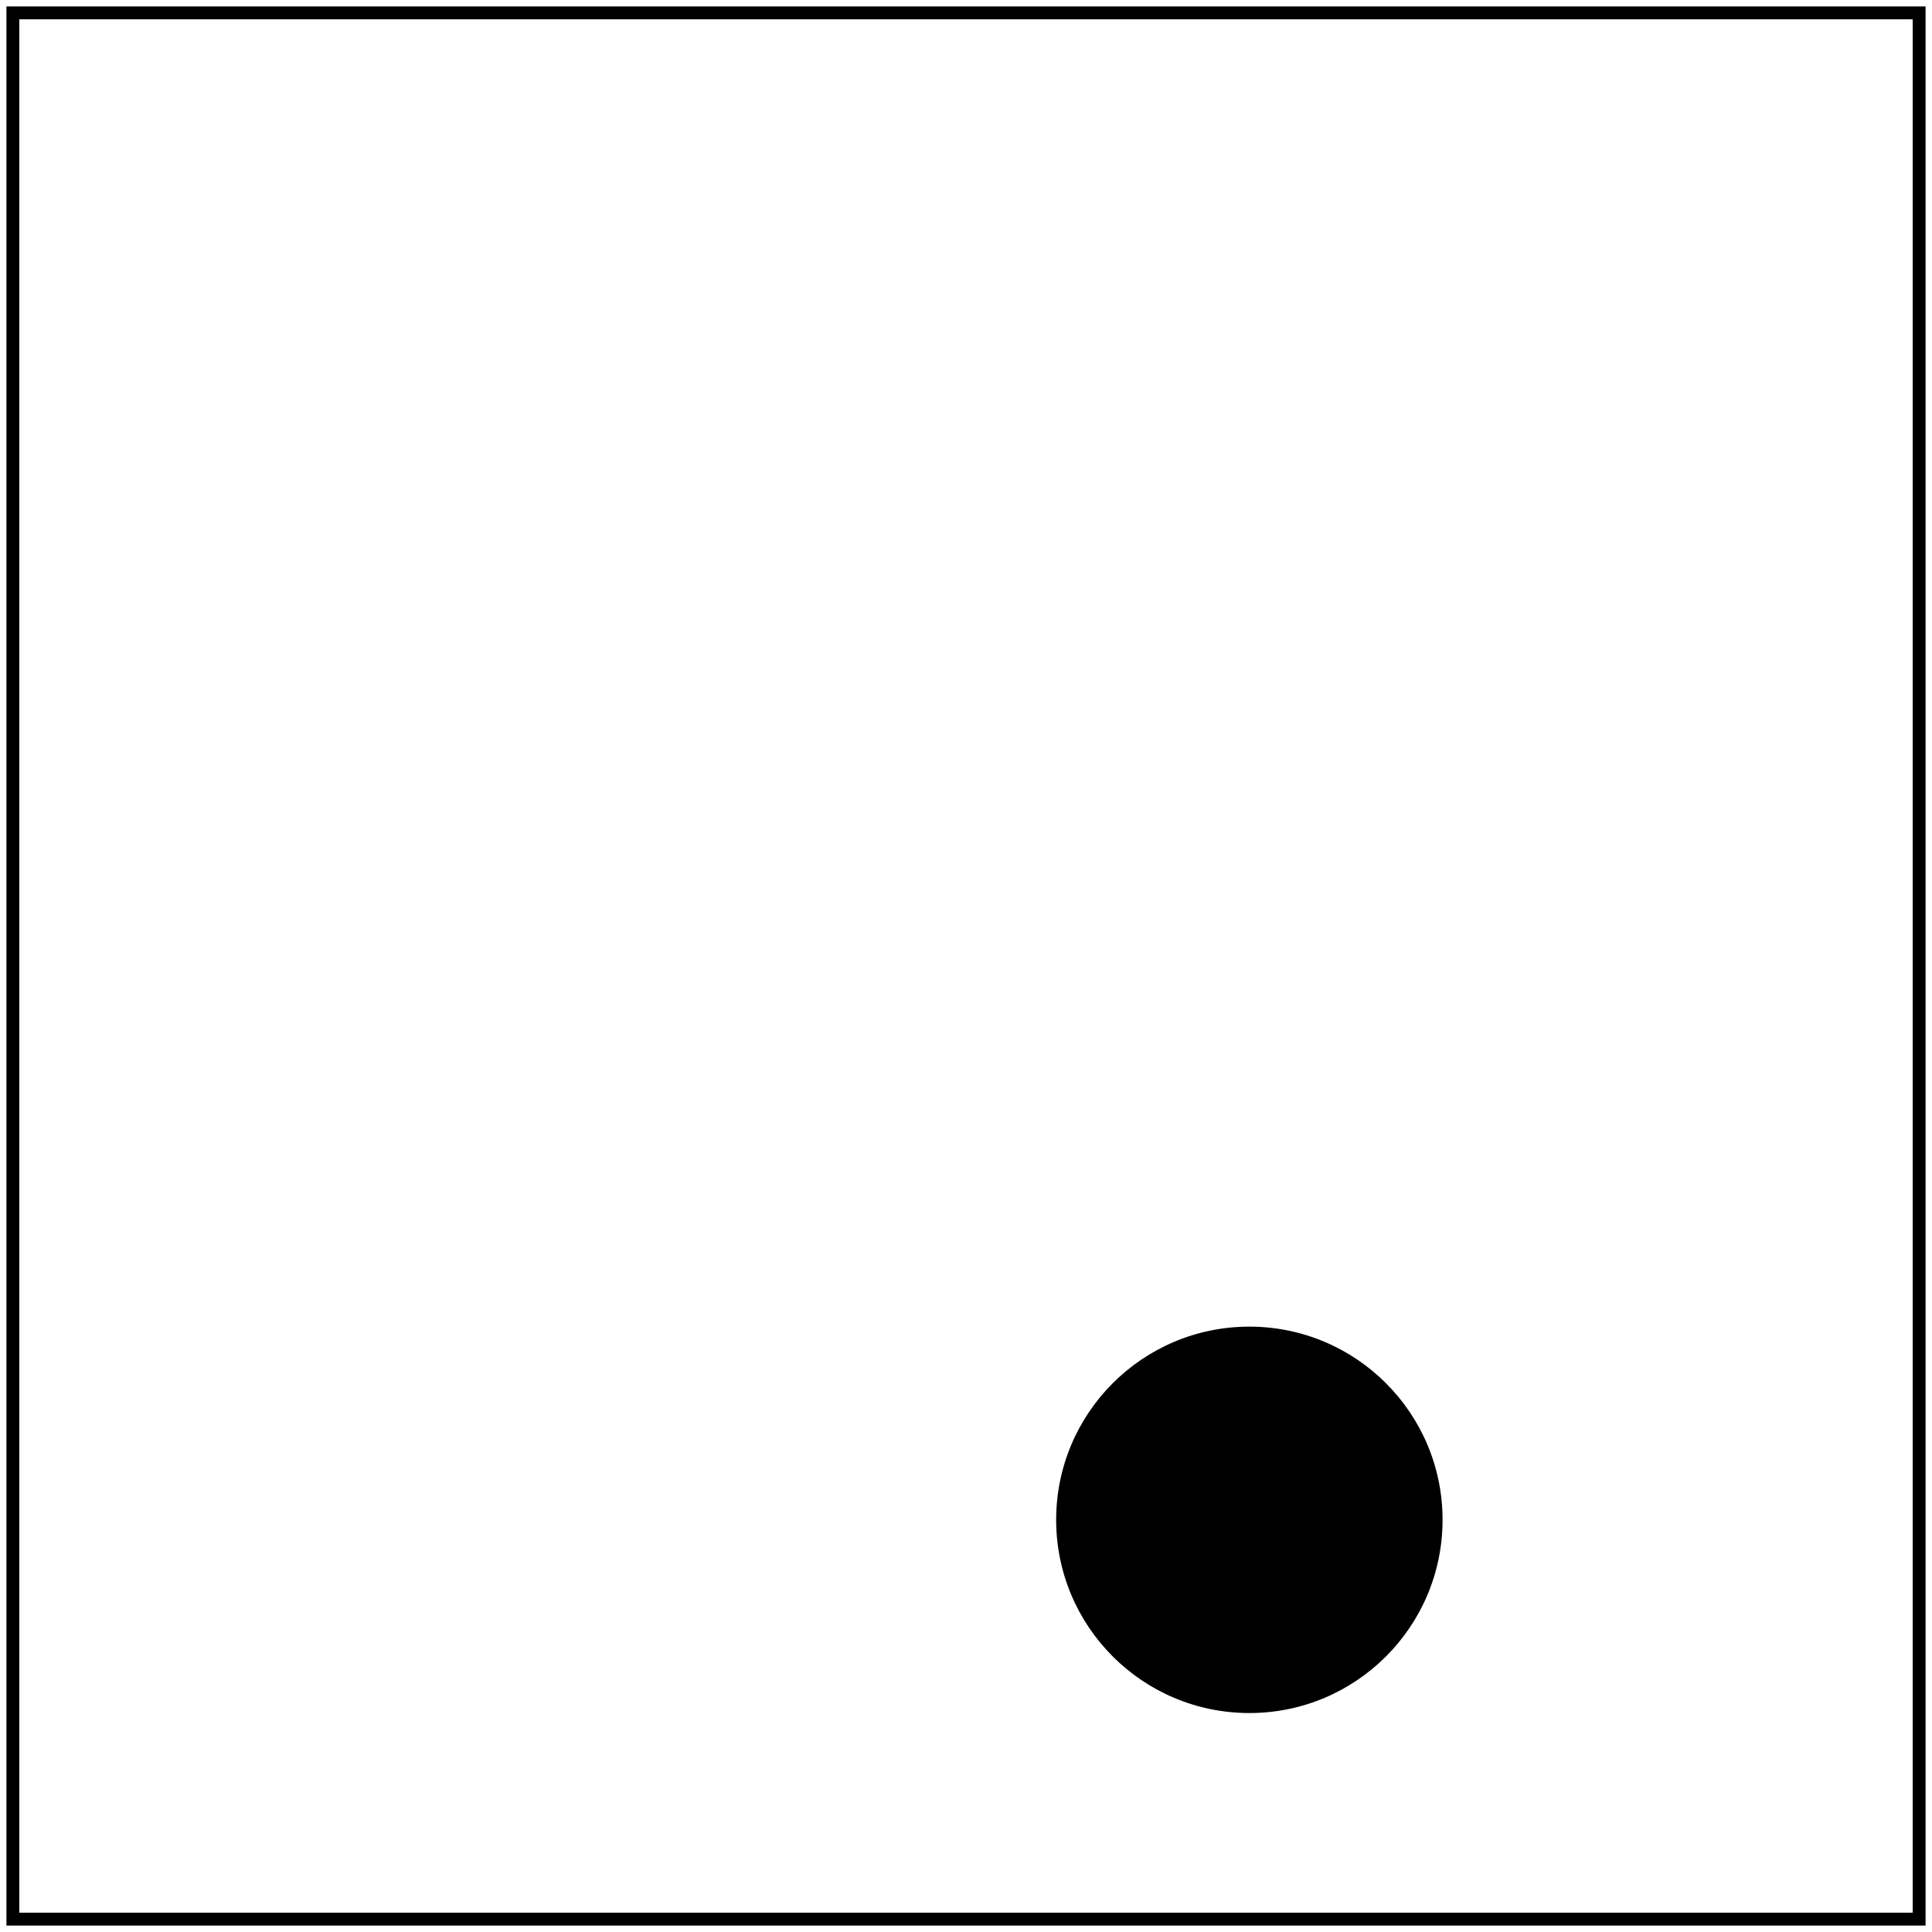
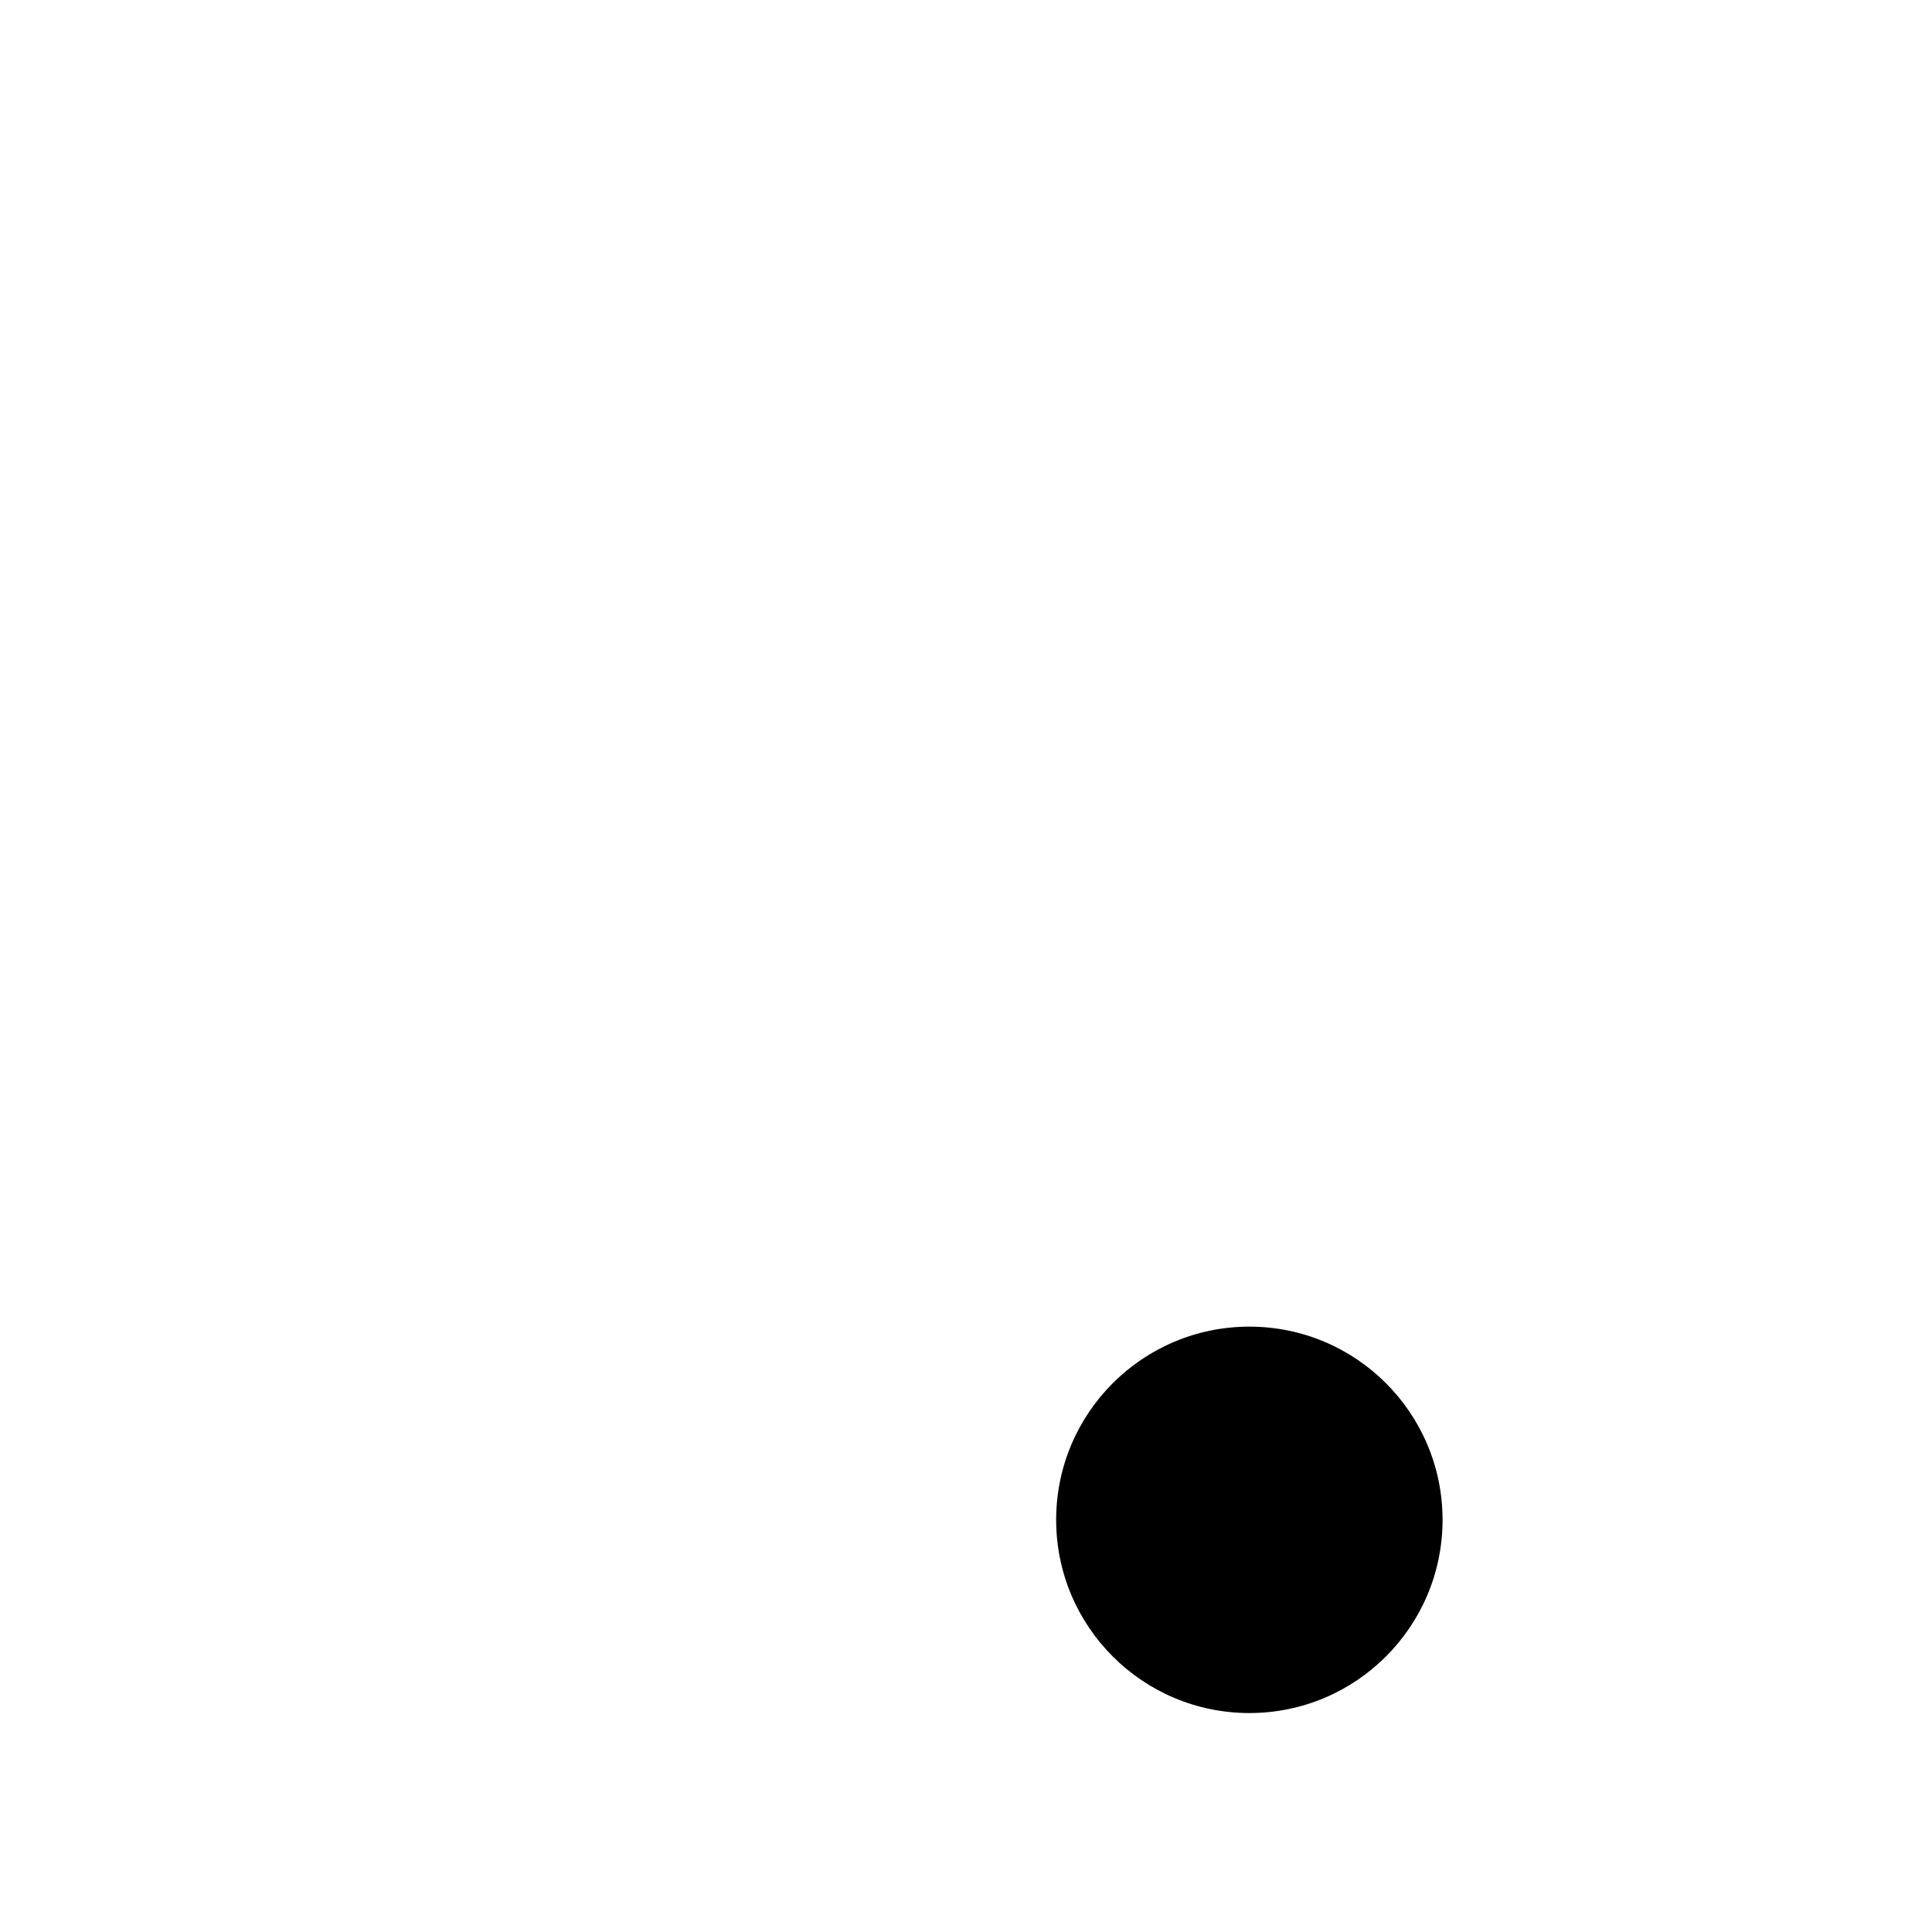
<svg xmlns="http://www.w3.org/2000/svg" version="1.1" width="150" height="150" viewBox="0 0 150 150">
-   <rect fill="none" stroke="black" stroke-width="1" x="1" y="1" width="148" height="148" />
  <circle cx="97" cy="118" r="15" fill="black" />
</svg>